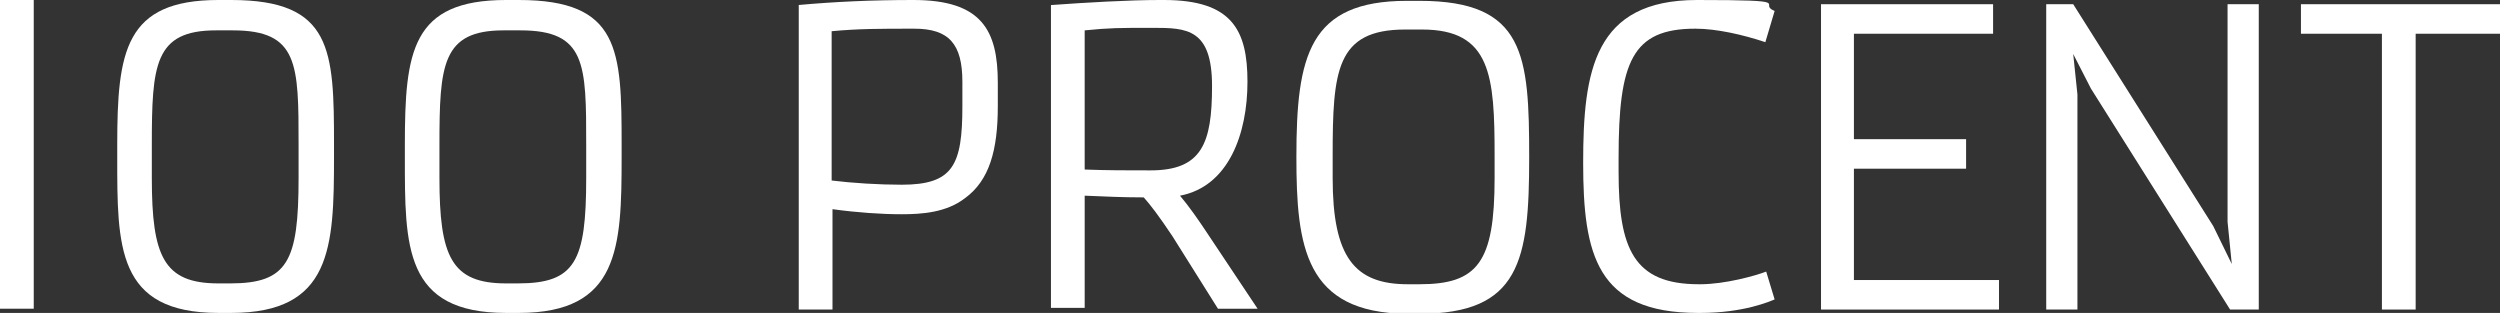
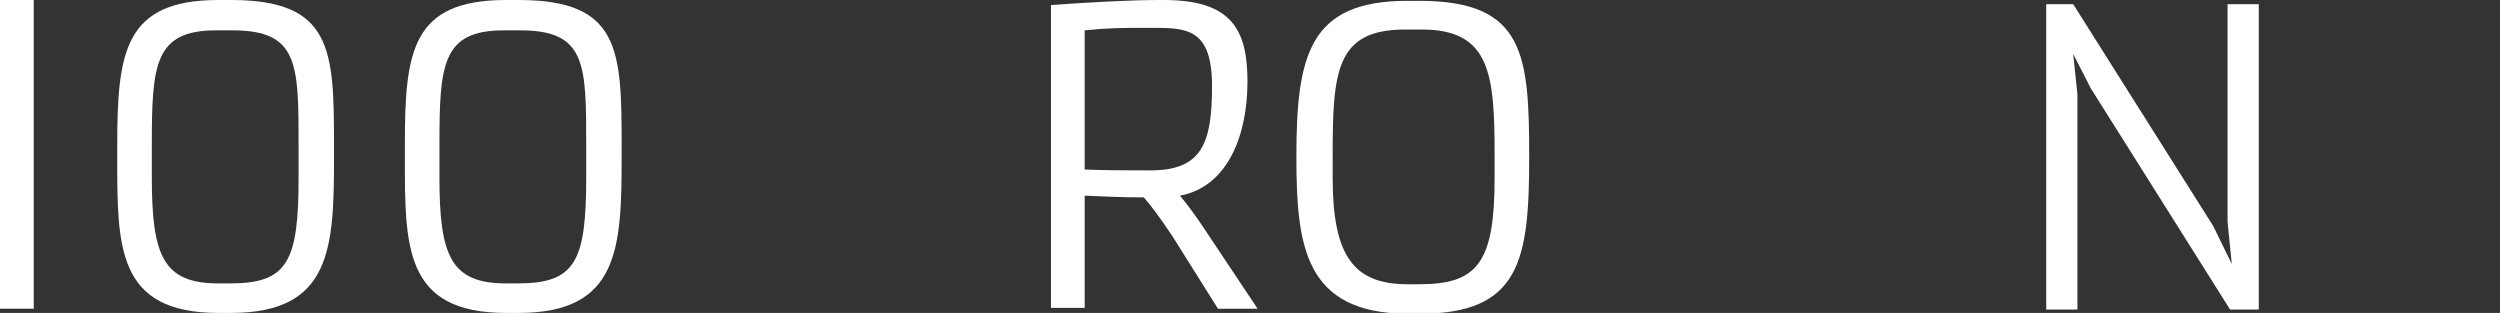
<svg xmlns="http://www.w3.org/2000/svg" id="Lager_1" viewBox="0 0 296.4 37.1">
  <rect x="0" y="0" width="296.4" height="37.1" fill="#333333" stroke="none" />
  <defs>
    <style>      .st0 {        fill: #fff;      }    </style>
  </defs>
  <path class="st0" d="M0,0h4v36.6H0V0Z" />
  <path class="st0" d="M25.9,37.1c-12.1,0-12-7.9-12-18.5v-1.4C13.9,6.1,14.8,0,25.9,0h1.5c12,0,12.2,5.9,12.2,17.2v1.4c0,10.8-.3,18.5-12.2,18.5h-1.5ZM27.3,33.6c6.8,0,8.1-2.6,8.1-12.5v-3.9c0-9.6,0-13.6-7.8-13.6h-2c-7.3,0-7.6,4.1-7.6,13.6v3.9c0,9.3,1.4,12.5,7.9,12.5h1.4Z" />
  <path class="st0" d="M60,37.1c-12.1,0-12-7.9-12-18.5v-1.4c0-11.1.8-17.2,12-17.2h1.5c12,0,12.2,5.9,12.2,17.2v1.4c0,10.8-.3,18.5-12.2,18.5h-1.5ZM61.4,33.6c6.8,0,8.1-2.6,8.1-12.5v-3.9c0-9.6,0-13.6-7.8-13.6h-2c-7.3,0-7.6,4.1-7.6,13.6v3.9c0,9.3,1.4,12.5,7.9,12.5h1.4Z" />
-   <path class="st0" d="M94.6.6c4.4-.4,8.8-.6,13.7-.6,8.1,0,10,3.6,10,9.8v2.8c0,5.2-1,8.8-3.9,10.9-2.2,1.7-5.1,1.9-7.5,1.9s-5.3-.2-8.2-.6v11.9h-4V.6h-.1ZM98.6,21.4c2.4.3,5.6.5,8.3.5,6.1,0,7.2-2.3,7.2-9.3v-2.9c0-4.5-1.6-6.3-5.7-6.3s-6.6,0-9.8.3v17.7Z" />
  <path class="st0" d="M124.6.6c4.1-.3,9.3-.6,12.9-.6h.5c8.1,0,9.9,3.6,9.9,9.7s-2.2,12.4-8,13.5c1.1,1.3,2.2,2.9,3,4.1l6.2,9.3h-4.7l-5.4-8.6c-1.6-2.4-2.6-3.7-3.4-4.6h-.3c-2.2,0-4.2-.1-6.7-.2v13.3h-4s0-35.9,0-35.9ZM128.6,20.1c2.6.1,5,.1,7.8.1,6.1,0,7.3-3.2,7.3-10s-3-6.9-7-6.9-5.1,0-8.1.3v16.5Z" />
  <path class="st0" d="M153.7,18.6c0-12,1.5-18.5,13.1-18.5h1.5c12.5,0,13,6.4,13,18.6s-1.1,18.5-13,18.5h-1.5c-12.1-.1-13.1-8-13.1-18.6ZM168.3,33.7c6.9,0,8.9-2.6,8.9-12.6v-2.6c0-9.5-.4-15-8.6-15h-2c-8.2,0-8.6,4.9-8.6,15v2.6c0,9.4,2.6,12.6,8.9,12.6h1.4Z" />
-   <path class="st0" d="M201.3,37.1c-12,0-13.6-6.9-13.6-17.8s1.3-19.3,13.5-19.3,7,.4,9.2,1.3l-1.1,3.7c-2.7-.9-5.8-1.6-8.3-1.6-7.5,0-9.1,3.9-9.1,15.3v1.7c0,9.1,1.8,13.3,9.5,13.3h.2c2.9,0,6.5-1,7.8-1.5l1,3.3c-.5.2-3.6,1.6-8.8,1.6h-.3Z" />
-   <path class="st0" d="M215.8.5h20.5v3.5h-16.5v12.5h13.3v3.5h-13.3v13.2h17.2v3.5h-21.1V.5h0Z" />
  <path class="st0" d="M242.6.5h3.2l16.6,26.3,2.2,4.5-.5-5V.5h3.7v36.2h-3.4l-16.5-26.2-2.1-4.1.5,4.8v25.5h-3.7V.5h0Z" />
-   <path class="st0" d="M282.4,4h-9.6V.5h23.6v3.5h-10v32.7h-4V4Z" />
</svg>